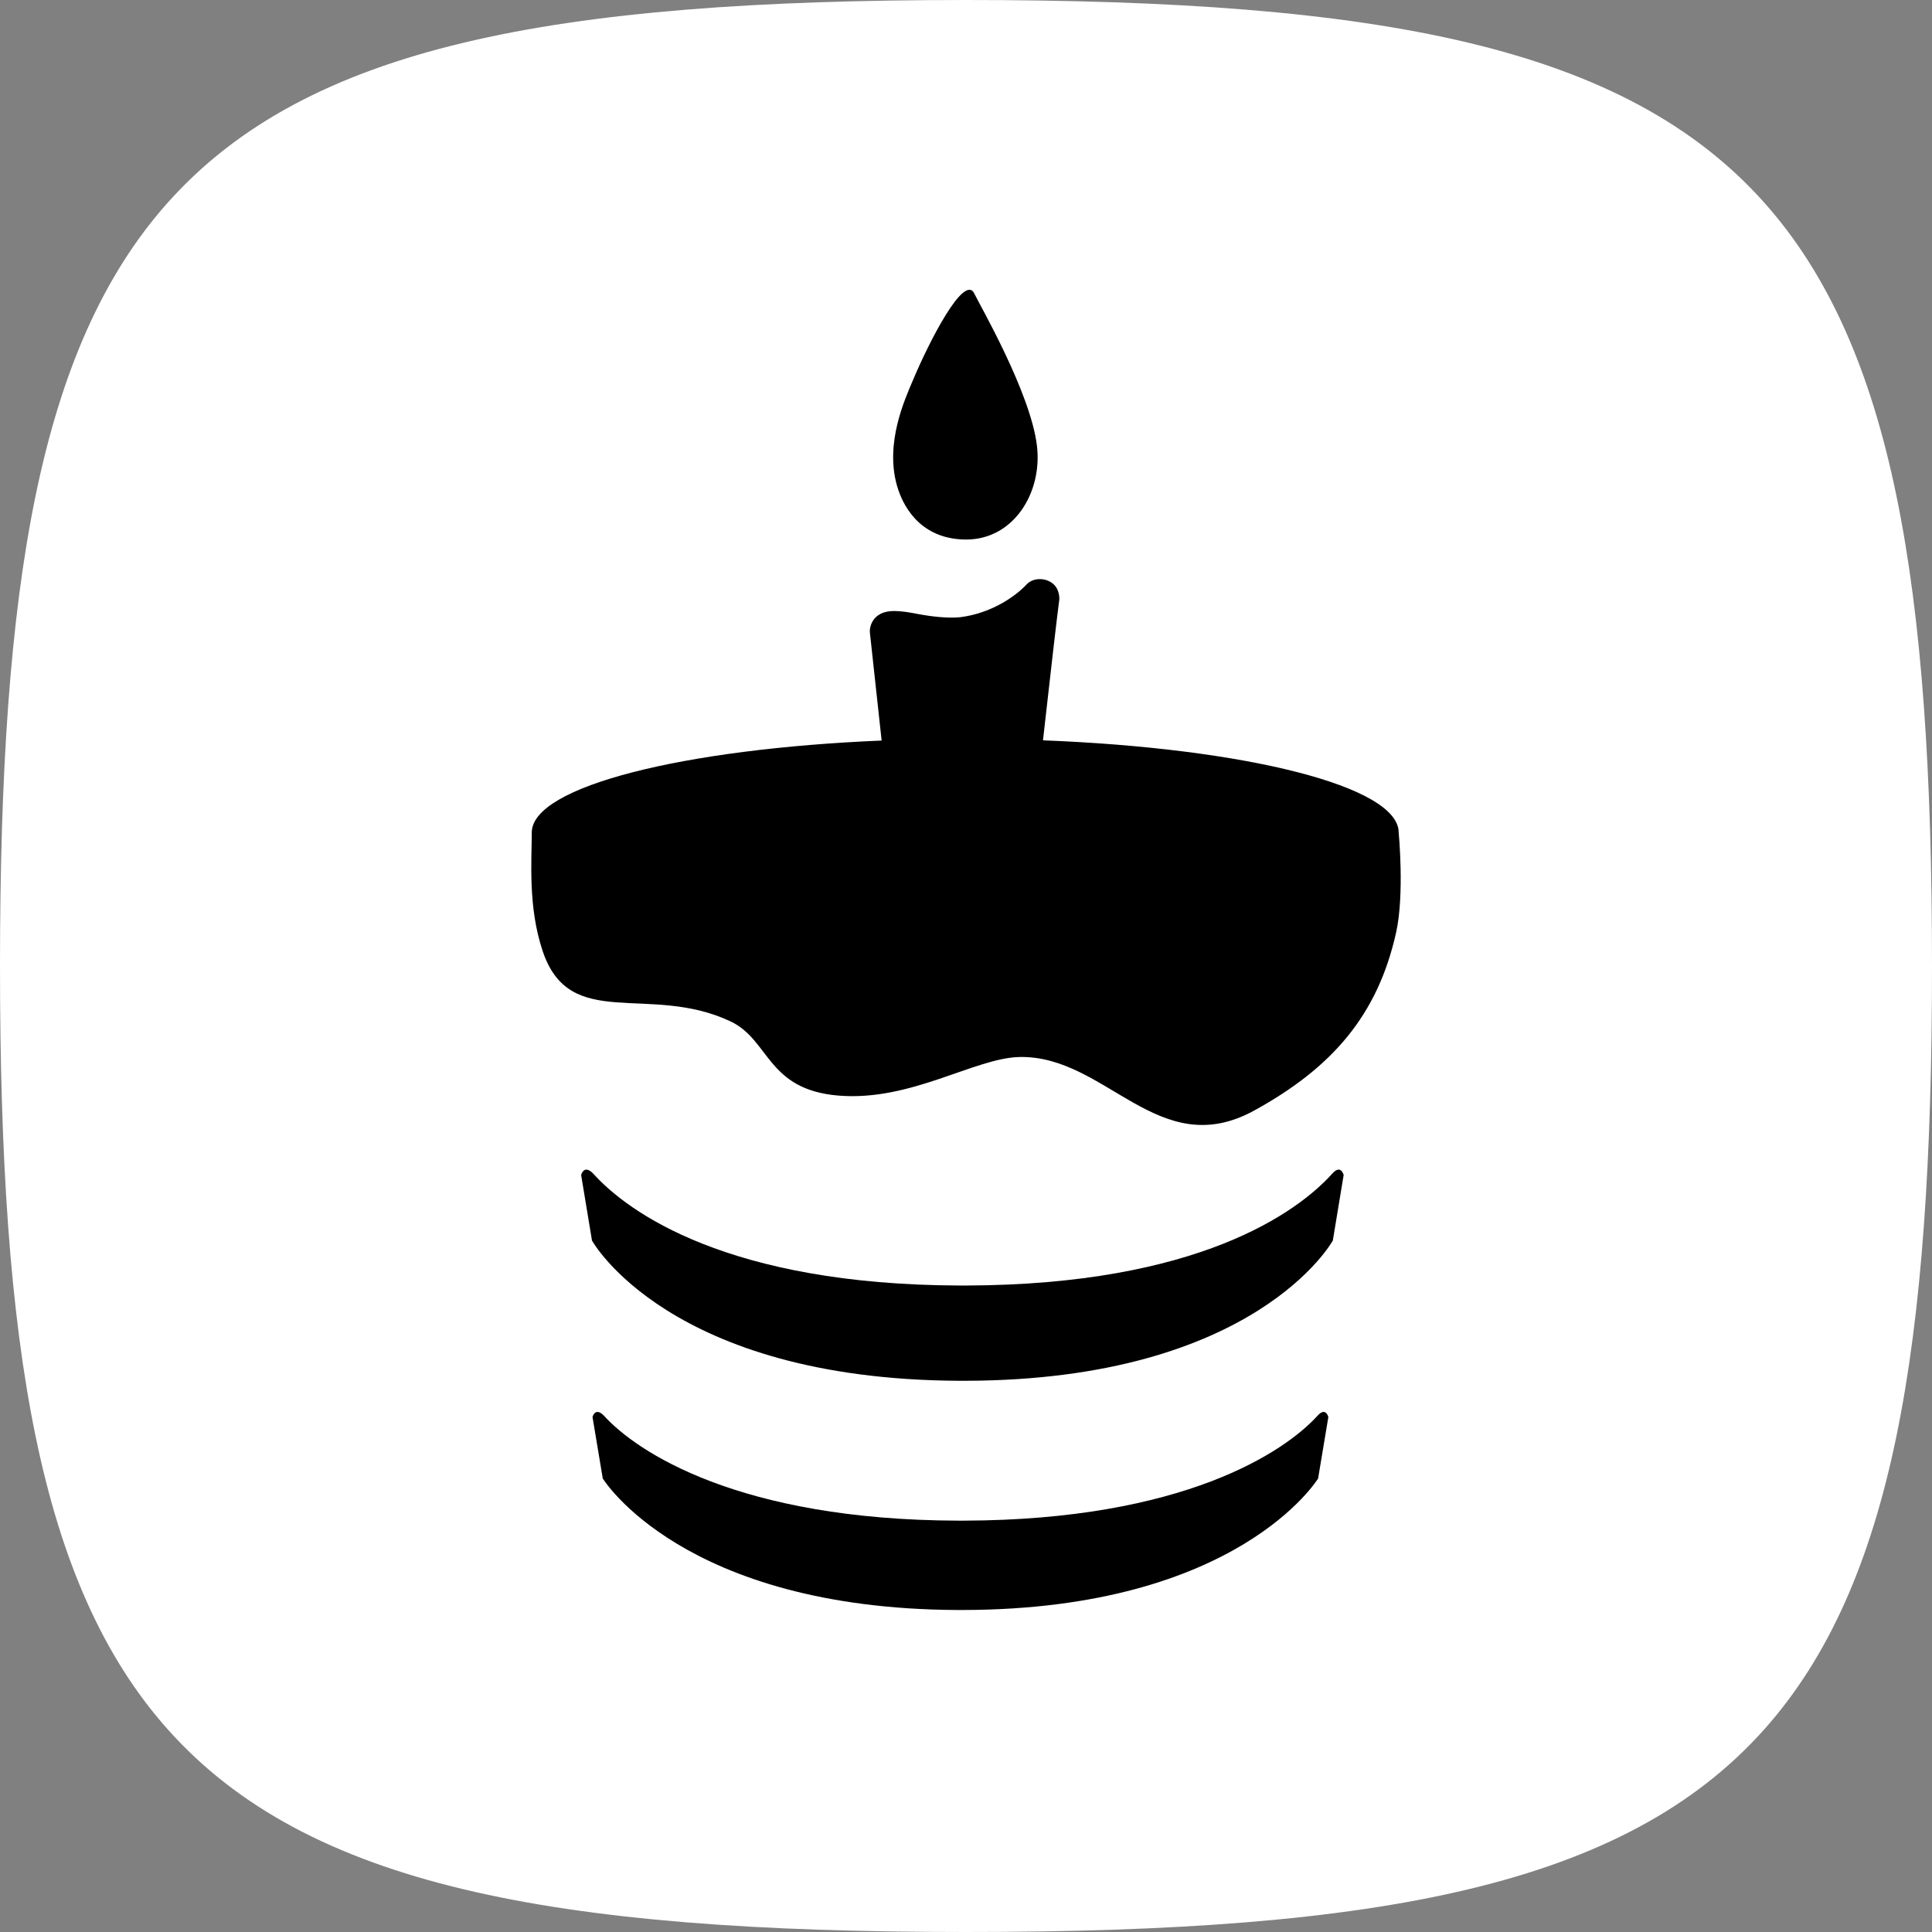
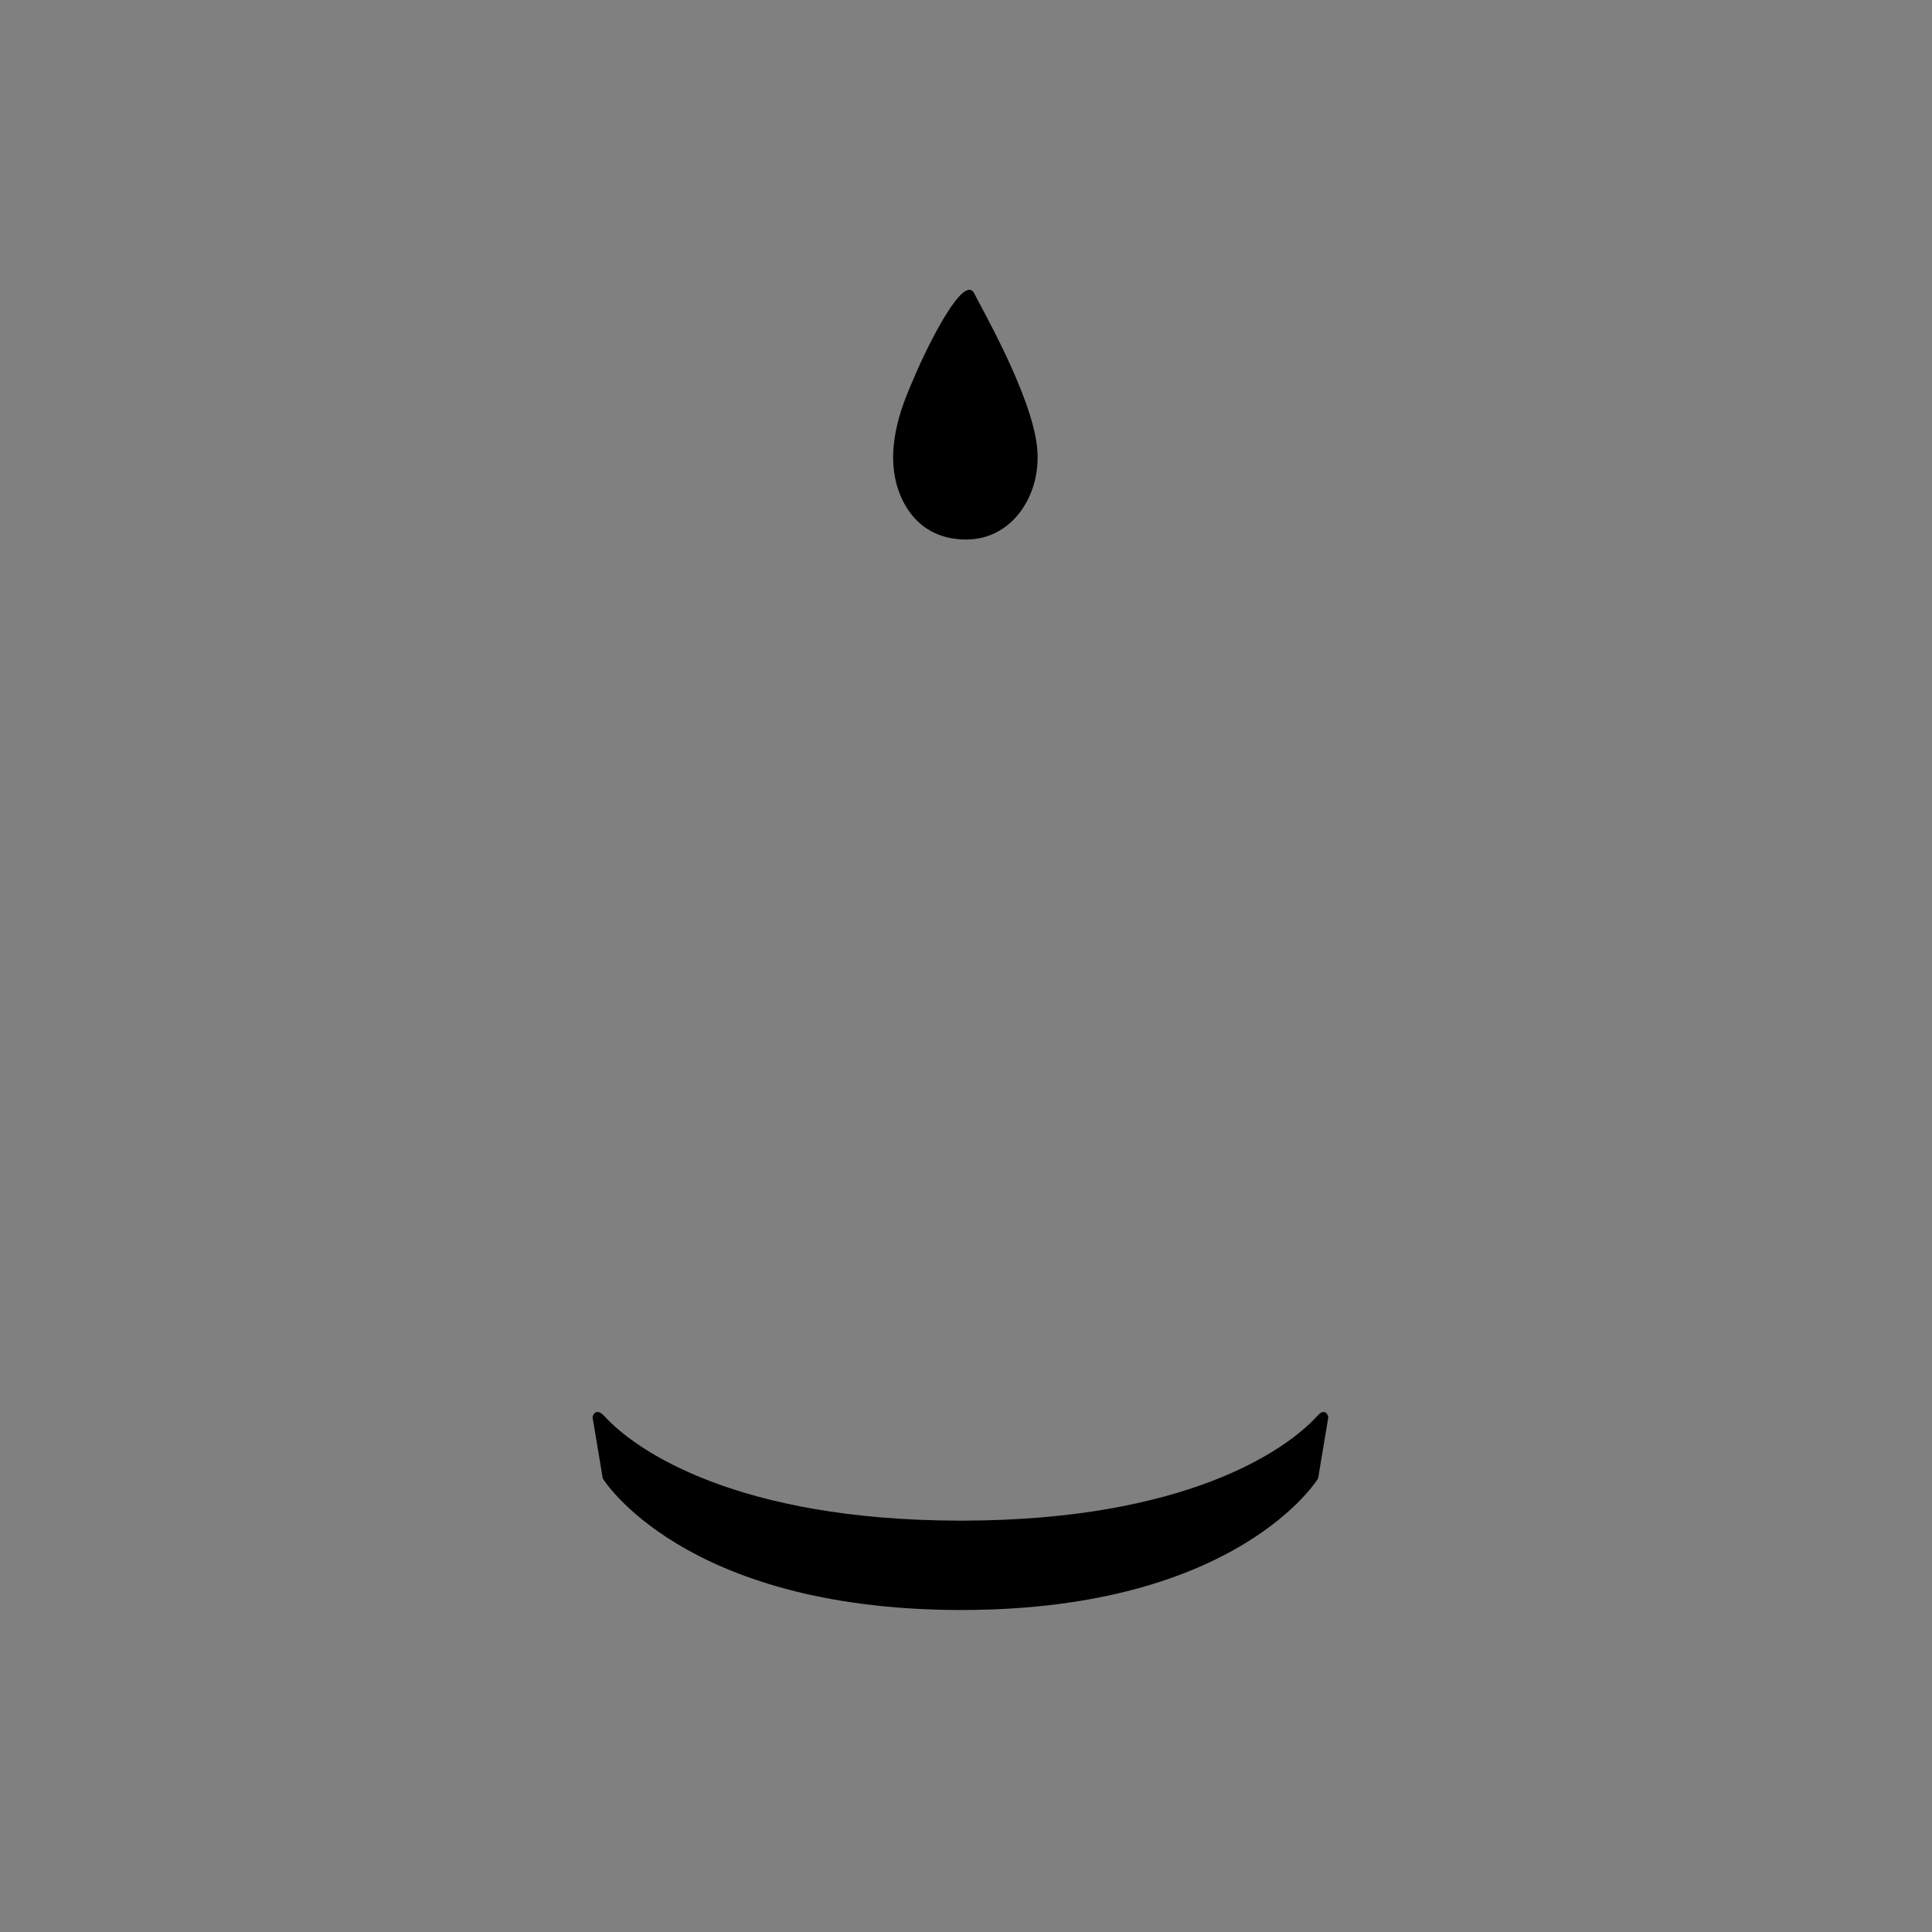
<svg xmlns="http://www.w3.org/2000/svg" width="120" height="120" viewBox="0 0 120 120" fill="none">
  <rect x="0" y="0" width="120" height="120" fill="#808080" stroke="none" />
-   <path d="M0 60C0 36.319 2.433 21.555 10.406 12.6C19.069 2.871 34.272 0 60 0C85.728 0 100.931 2.871 109.594 12.6C117.567 21.555 120 36.319 120 60C120 83.681 117.567 98.445 109.594 107.4C100.931 117.129 85.728 120 60 120C34.272 120 19.069 117.129 10.406 107.4C2.433 98.445 0 83.681 0 60Z" fill="white" />
  <path d="M82.506 88.014L81.87 91.83C81.87 91.83 76.933 99.962 59.833 100H59.475C42.375 99.923 37.439 91.83 37.439 91.83L36.802 88.014C36.802 88.014 36.961 87.359 37.518 87.937C39.546 90.172 45.875 94.412 59.515 94.45H59.873C73.513 94.412 79.802 90.172 81.83 87.937C82.347 87.359 82.506 88.014 82.506 88.014Z" fill="black" />
-   <path d="M86.716 57.915C87.243 55.547 86.875 51.71 86.875 51.71C86.875 48.831 77.349 46.471 64.782 45.983C65.189 42.347 65.652 38.29 65.798 37.219C65.798 36.91 65.719 36.602 65.52 36.371C65.082 35.87 64.208 35.831 63.77 36.294C63.015 37.103 61.503 38.105 59.634 38.336C58.879 38.413 57.885 38.298 57.049 38.144C56.453 38.028 55.976 37.951 55.538 37.951C54.146 37.951 54.027 38.992 54.027 39.184V39.261L54.76 45.997C42.422 46.514 33.104 48.84 33.03 51.675C33.029 53.466 32.784 56.318 33.706 59.071C35.396 64.123 40.31 61.056 45.369 63.438C47.825 64.594 47.613 67.688 52.1 68.051C56.587 68.413 60.531 65.714 63.318 65.653C68.713 65.536 71.954 72.243 77.901 68.977C82.745 66.317 85.574 63.053 86.716 57.915Z" fill="black" />
-   <path d="M83.457 72.984L82.784 77.052C82.784 77.052 78.036 85.721 59.966 85.763H59.587C41.517 85.68 36.769 77.052 36.769 77.052L36.096 72.984C36.096 72.984 36.264 72.285 36.853 72.902C38.996 75.285 45.215 79.805 59.629 79.846H60.008C74.422 79.805 80.599 75.285 82.743 72.902C83.289 72.285 83.457 72.984 83.457 72.984Z" fill="black" />
  <path d="M60.541 18.282C59.926 16.826 57.642 21.372 56.72 23.579C56.193 24.815 54.963 27.508 55.71 30.157C56.193 31.834 57.467 33.511 60.014 33.511C62.957 33.511 64.757 30.598 64.406 27.685C64.011 24.374 60.805 18.856 60.541 18.282Z" fill="black" />
</svg>